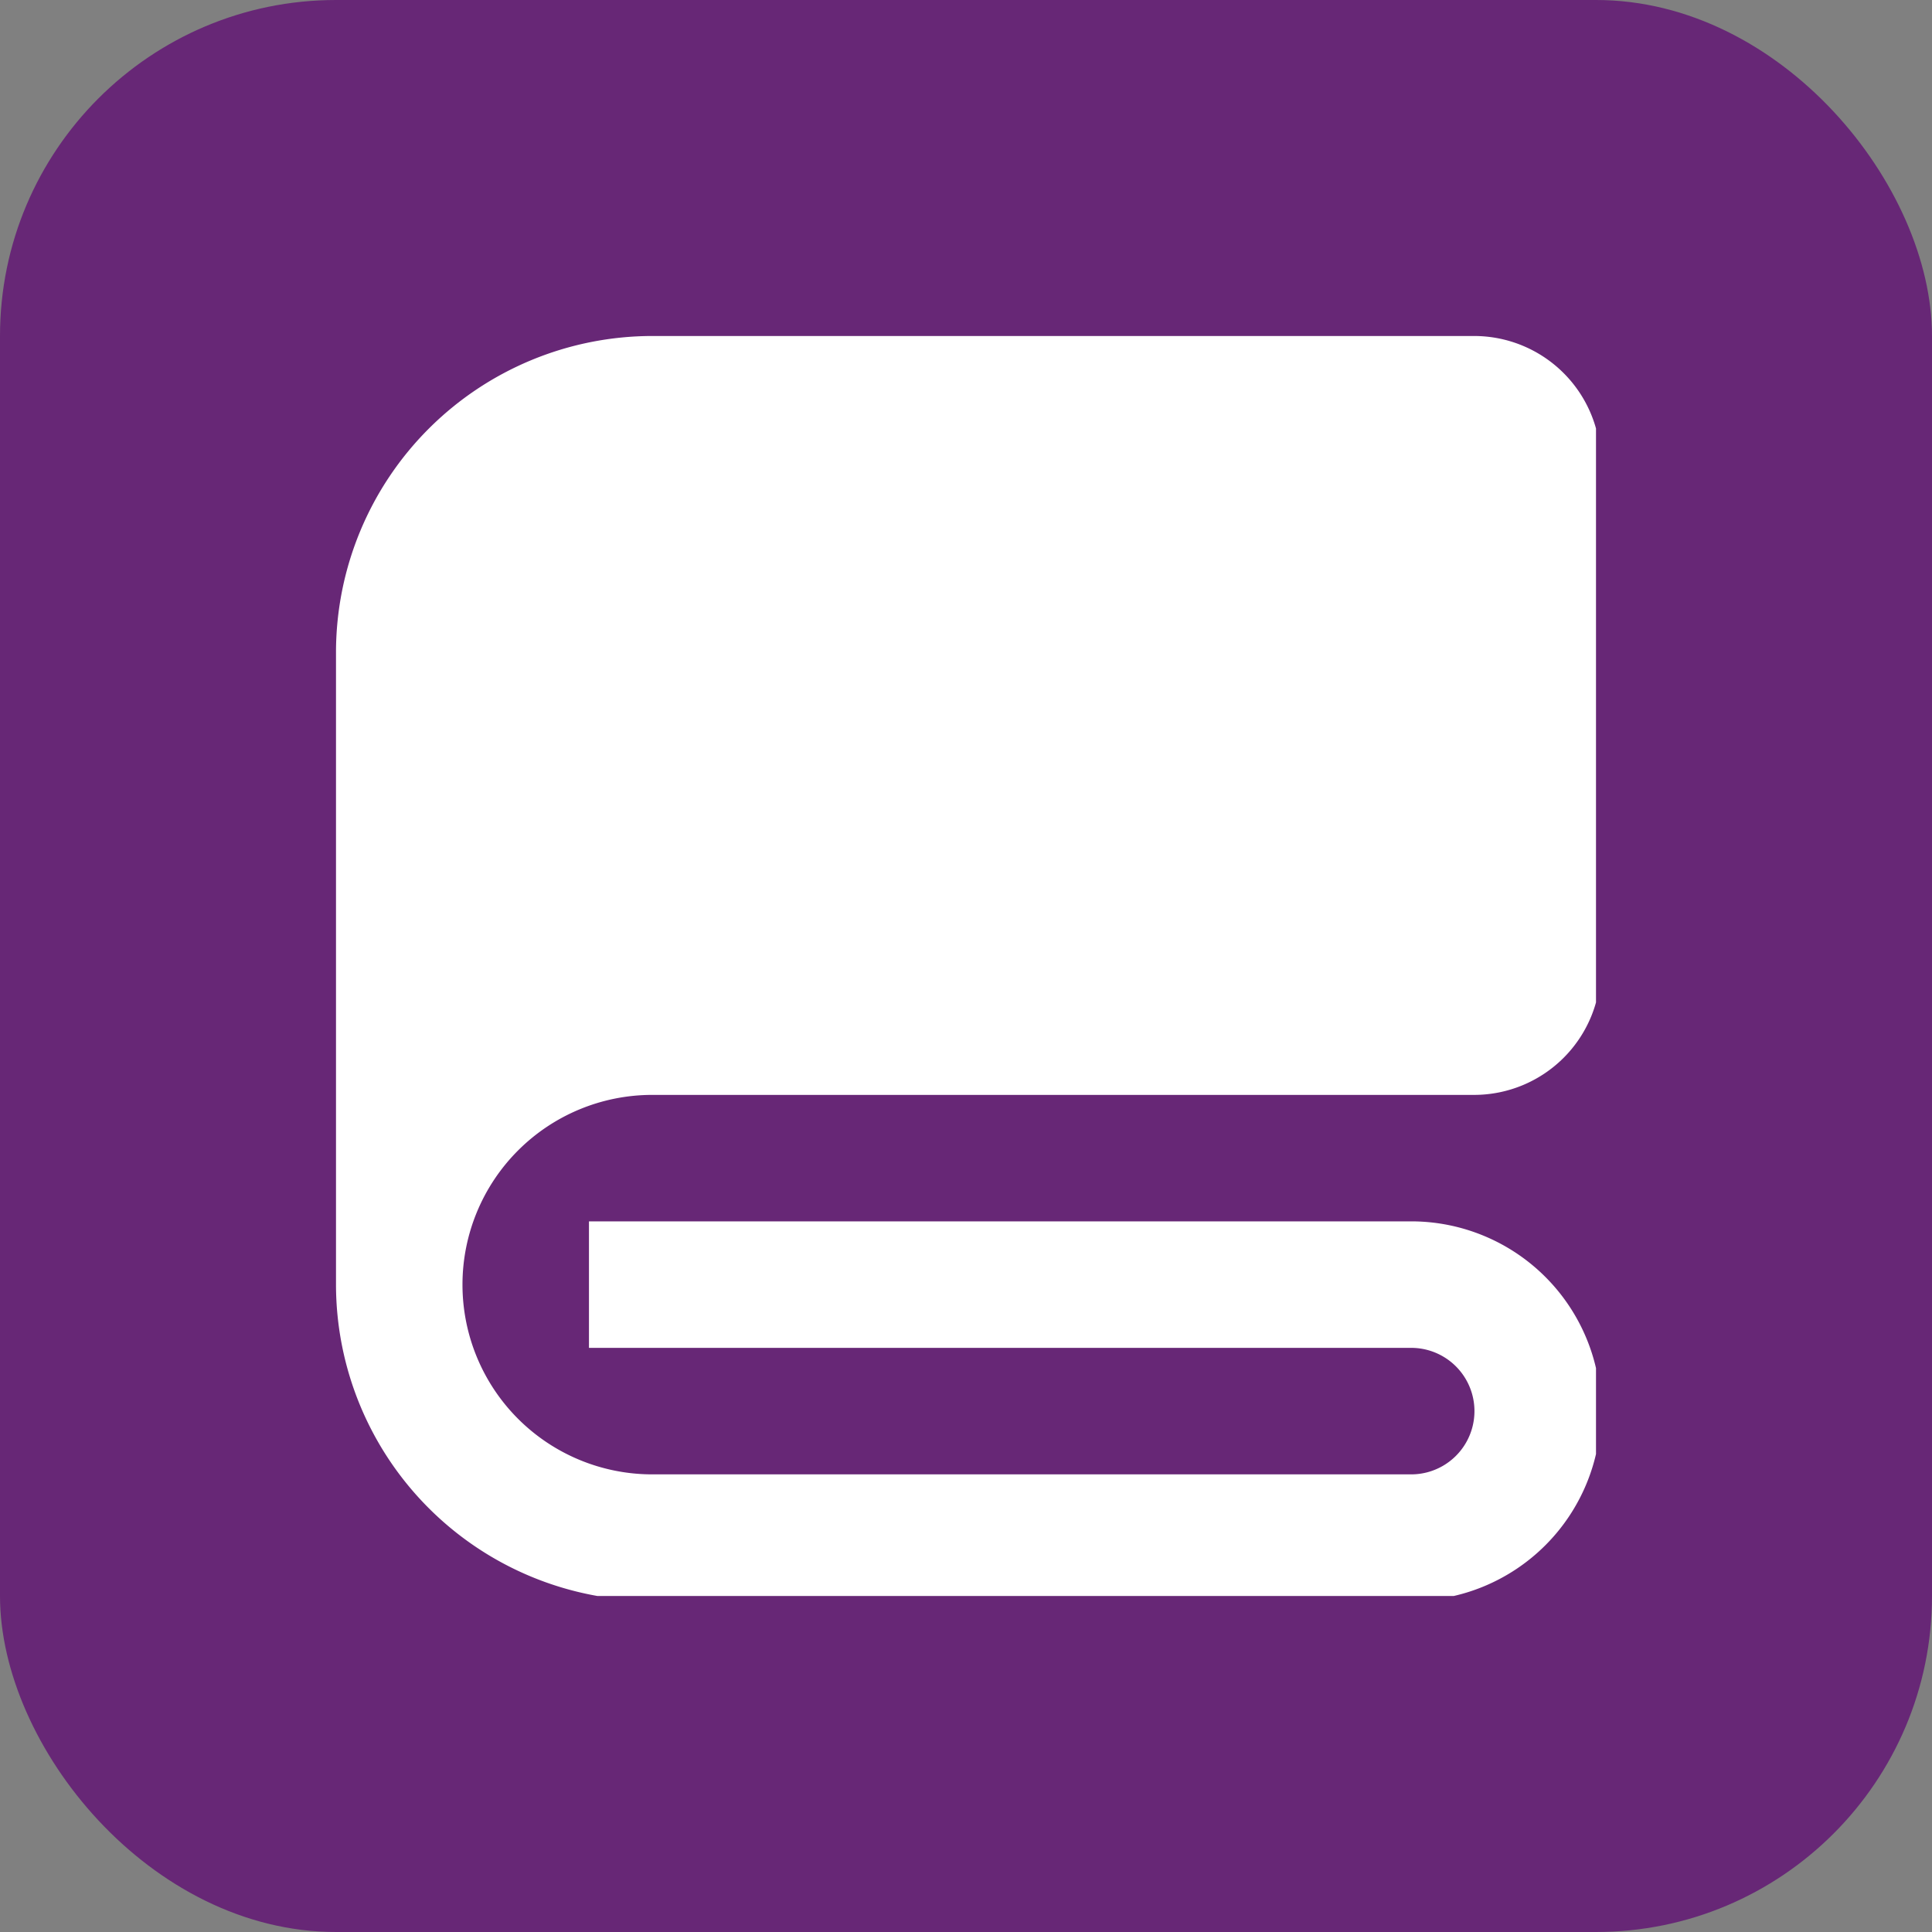
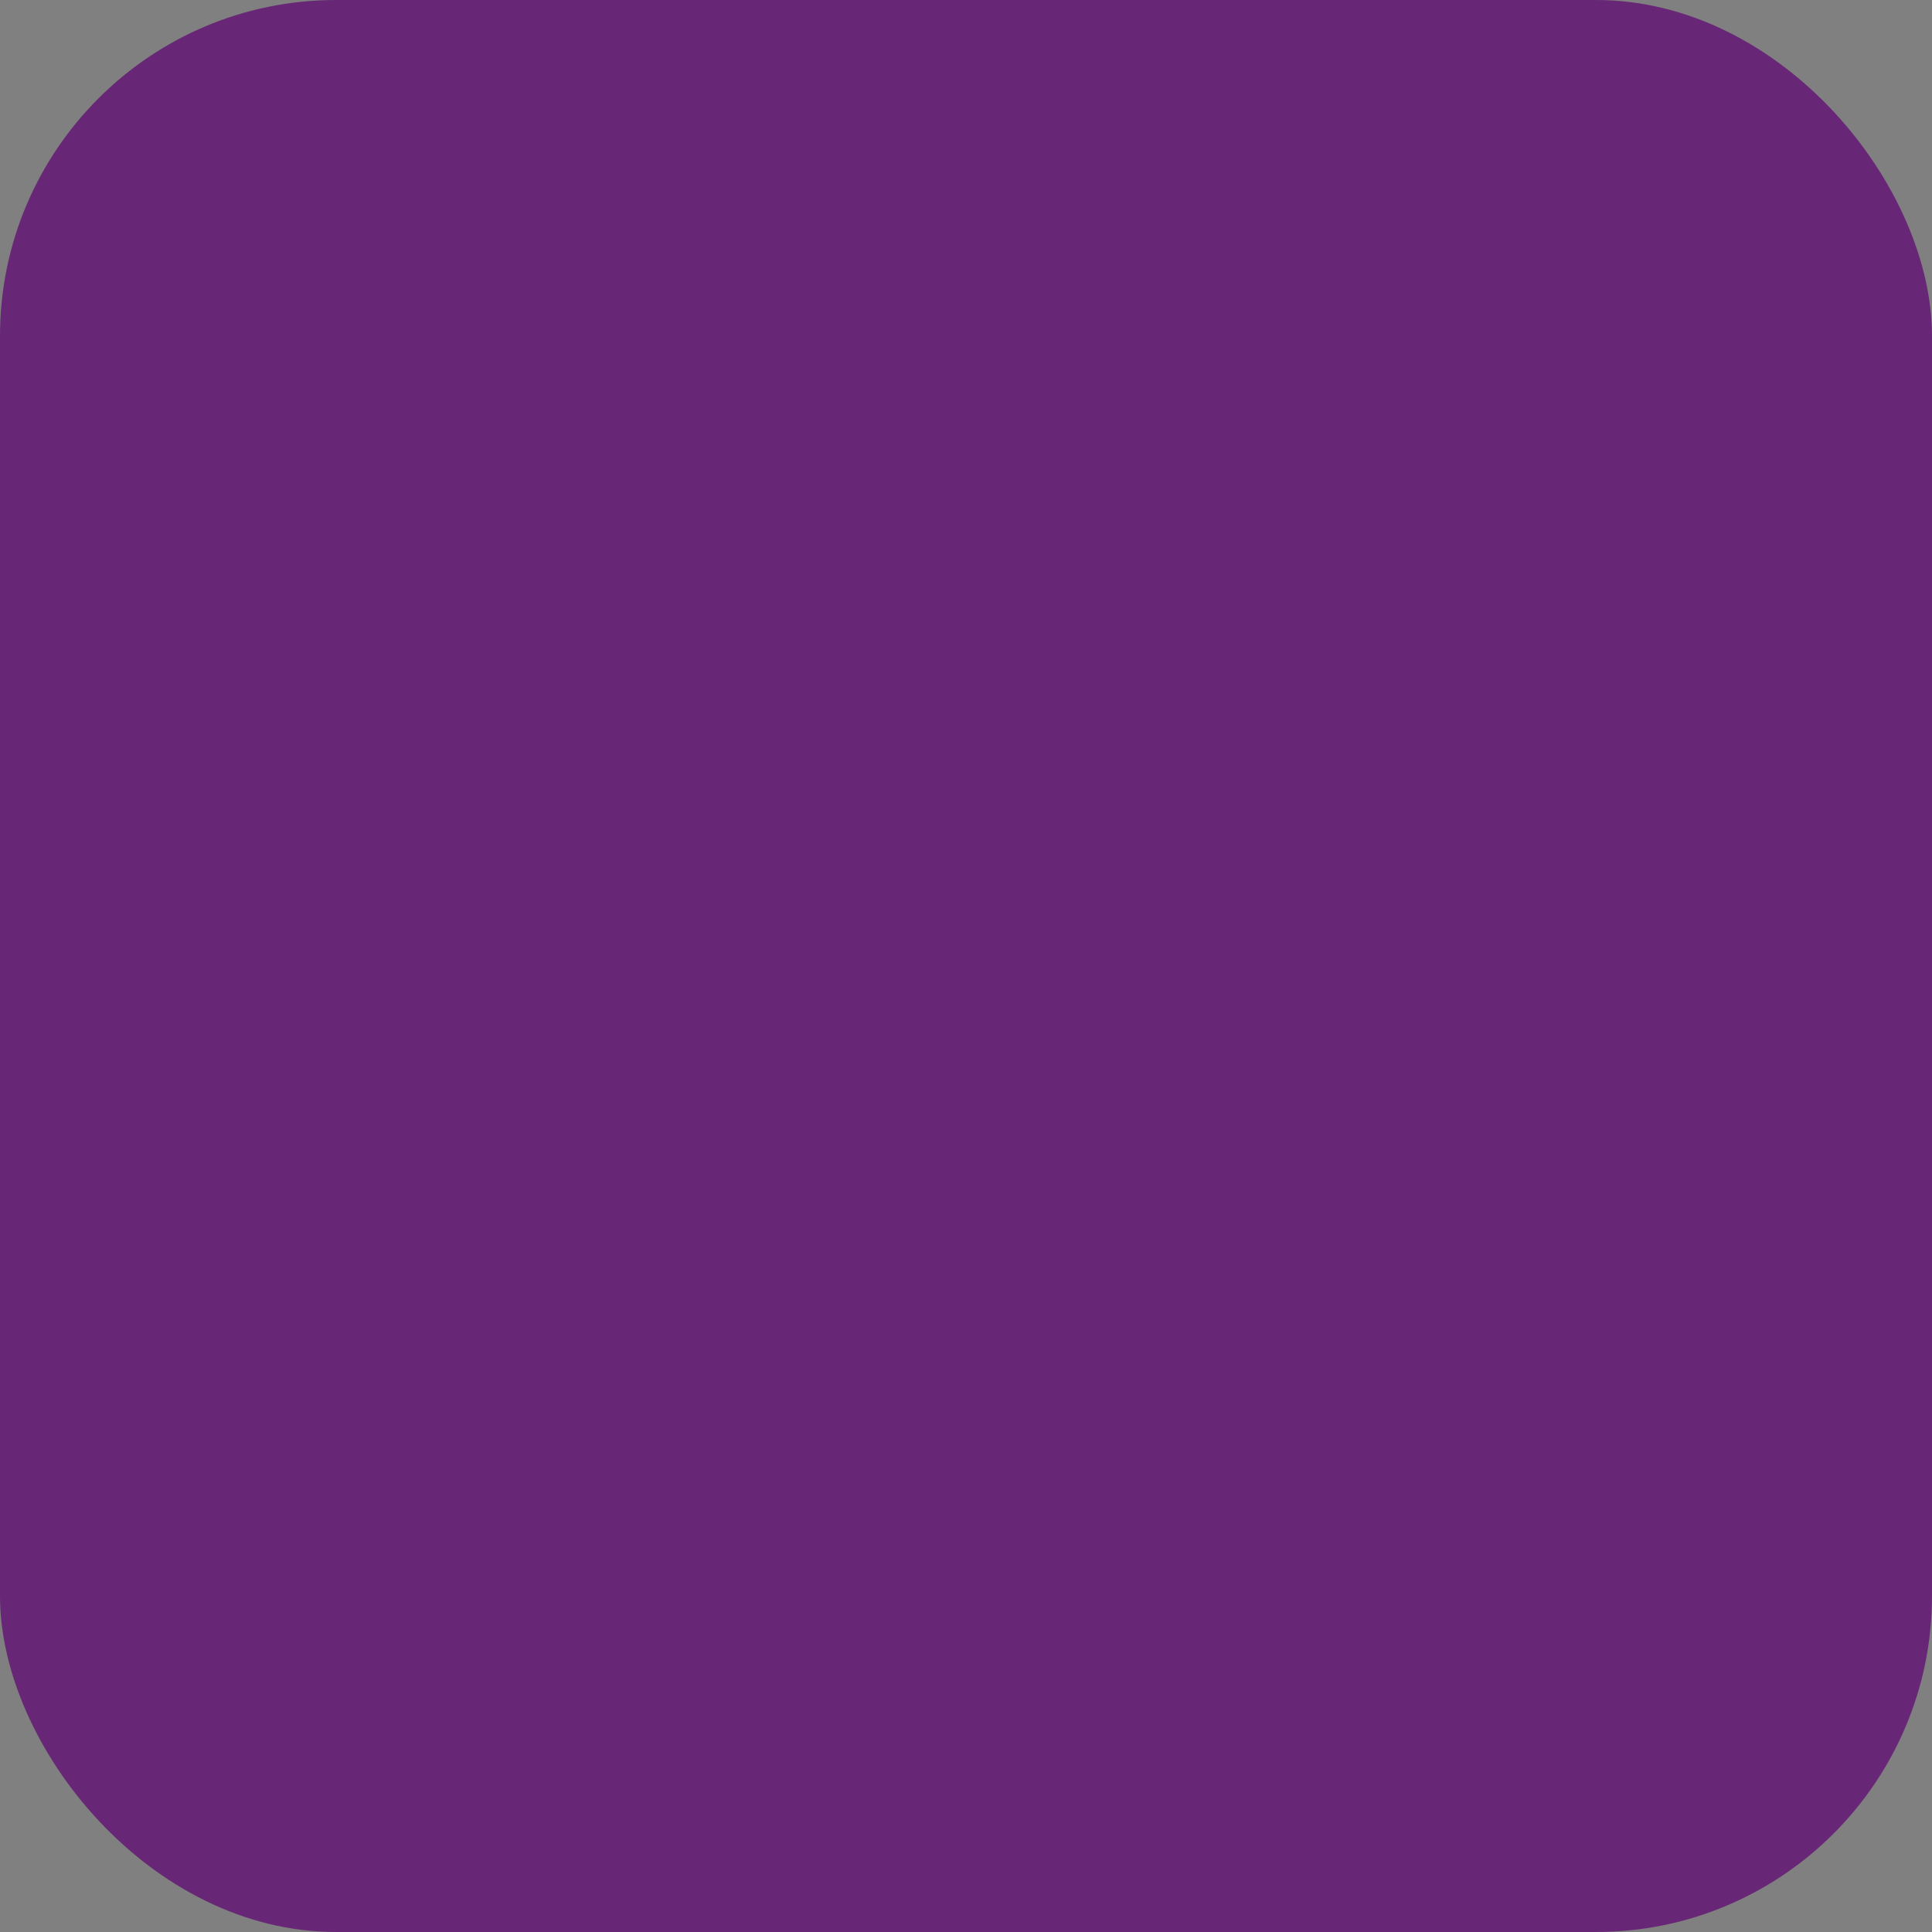
<svg xmlns="http://www.w3.org/2000/svg" width="46" height="46" viewBox="0 0 46 46">
  <rect x="0" y="0" width="46" height="46" fill="#808080" stroke="none" />
  <defs>
    <clipPath id="clip-path">
-       <rect id="Rectangle_2102" data-name="Rectangle 2102" width="30" height="30" fill="none" />
-     </clipPath>
+       </clipPath>
  </defs>
  <g id="Groupe_4569" data-name="Groupe 4569" transform="translate(-1025 352)">
    <rect id="Rectangle_2101" data-name="Rectangle 2101" width="46" height="46" rx="8" transform="translate(1025 -352)" fill="#672776" />
    <g id="Groupe_4568" data-name="Groupe 4568" transform="translate(1033 -344)">
      <g id="Groupe_4567" data-name="Groupe 4567" clip-path="url(#clip-path)">
-         <path id="Tracé_23283" data-name="Tracé 23283" d="M27.1,0H7.529A7.537,7.537,0,0,0,0,7.529V22.586a7.537,7.537,0,0,0,7.529,7.529H25.6a4.517,4.517,0,0,0,0-9.035H6.023v3.012H25.6a1.506,1.506,0,1,1,0,3.012H7.529a4.517,4.517,0,0,1,0-9.035H27.1a3.015,3.015,0,0,0,3.012-3.012V3.012A3.015,3.015,0,0,0,27.1,0M3.012,16.563h0l0,0Z" fill="#fff" />
+         <path id="Tracé_23283" data-name="Tracé 23283" d="M27.1,0H7.529A7.537,7.537,0,0,0,0,7.529V22.586a7.537,7.537,0,0,0,7.529,7.529H25.6a4.517,4.517,0,0,0,0-9.035H6.023v3.012H25.6a1.506,1.506,0,1,1,0,3.012H7.529a4.517,4.517,0,0,1,0-9.035a3.015,3.015,0,0,0,3.012-3.012V3.012A3.015,3.015,0,0,0,27.1,0M3.012,16.563h0l0,0Z" fill="#fff" />
      </g>
    </g>
  </g>
</svg>